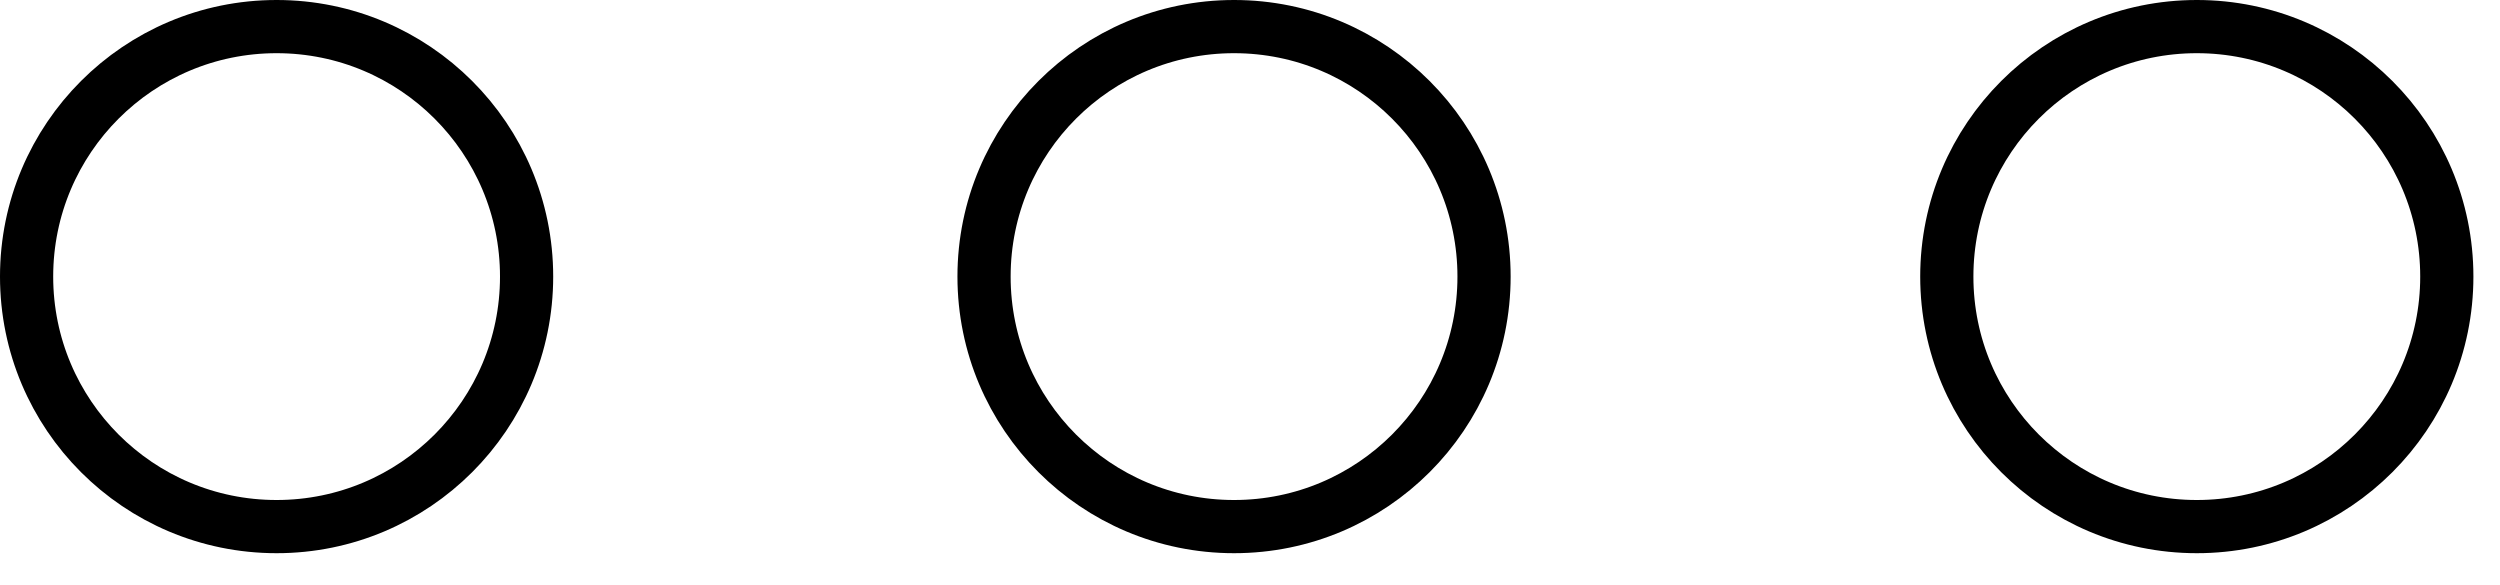
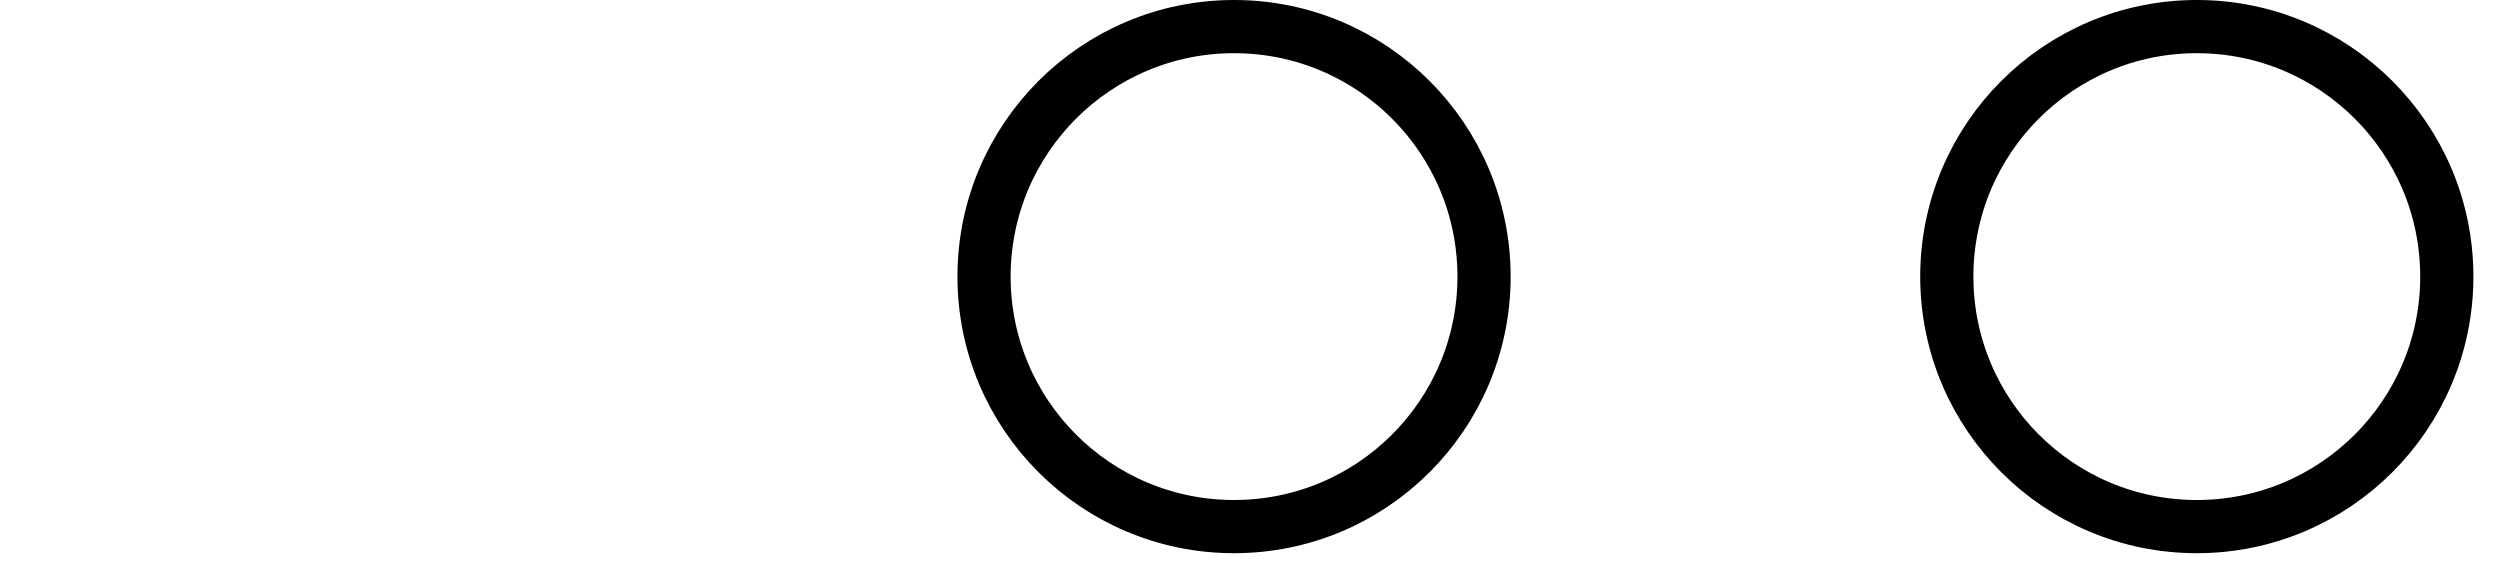
<svg xmlns="http://www.w3.org/2000/svg" width="47" height="11" viewBox="0 0 47 11" fill="none">
-   <path d="M5.2 9.9C7.796 9.9 9.9 7.796 9.9 5.2C9.9 2.604 7.796 0.5 5.2 0.5C2.604 0.5 0.5 2.604 0.5 5.2C0.5 7.796 2.604 9.9 5.2 9.9Z" stroke="black" stroke-miterlimit="10" />
-   <path d="M23.2 9.9C25.796 9.9 27.9 7.796 27.9 5.2C27.9 2.604 25.796 0.5 23.2 0.5C20.604 0.5 18.5 2.604 18.5 5.2C18.5 7.796 20.604 9.9 23.2 9.9Z" stroke="black" stroke-miterlimit="10" />
+   <path d="M23.2 9.9C25.796 9.9 27.9 7.796 27.9 5.2C27.9 2.604 25.796 0.5 23.2 0.5C20.604 0.5 18.5 2.604 18.5 5.2C18.5 7.796 20.604 9.9 23.2 9.9" stroke="black" stroke-miterlimit="10" />
  <path d="M41.3 9.9C43.896 9.9 46 7.796 46 5.2C46 2.604 43.896 0.5 41.3 0.5C38.704 0.5 36.6 2.604 36.6 5.2C36.6 7.796 38.704 9.9 41.3 9.9Z" stroke="black" stroke-miterlimit="10" />
</svg>